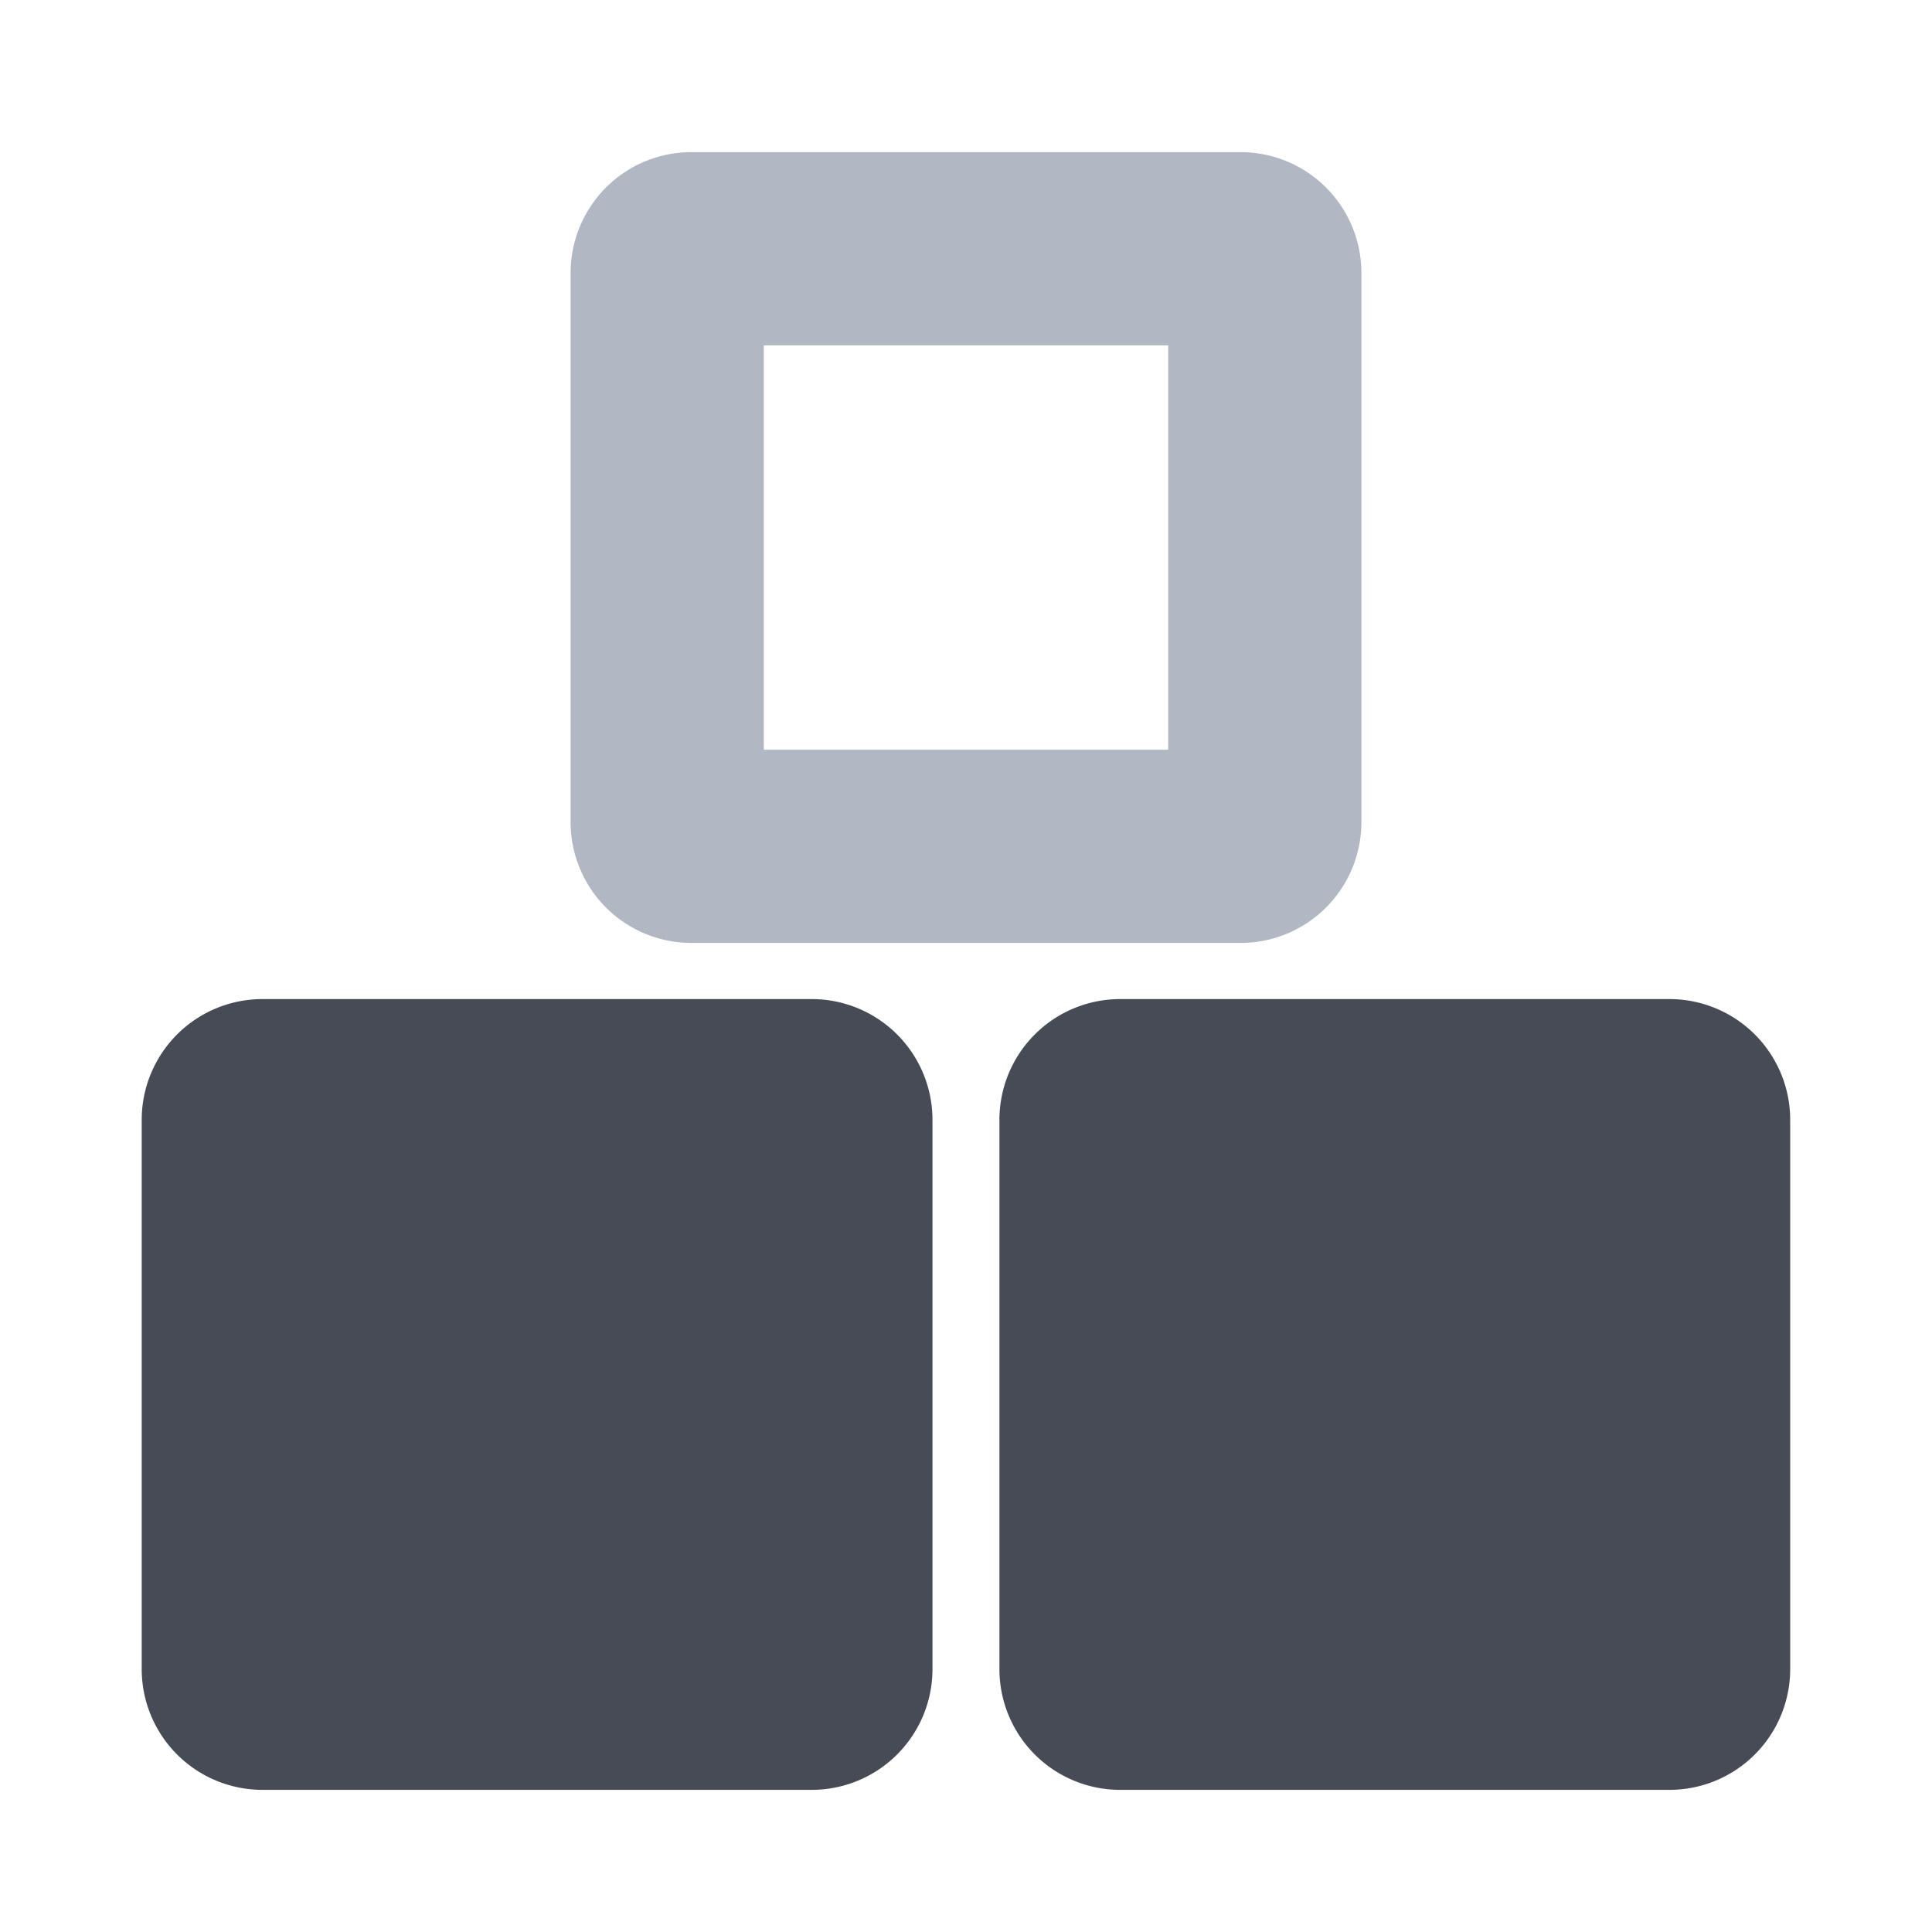
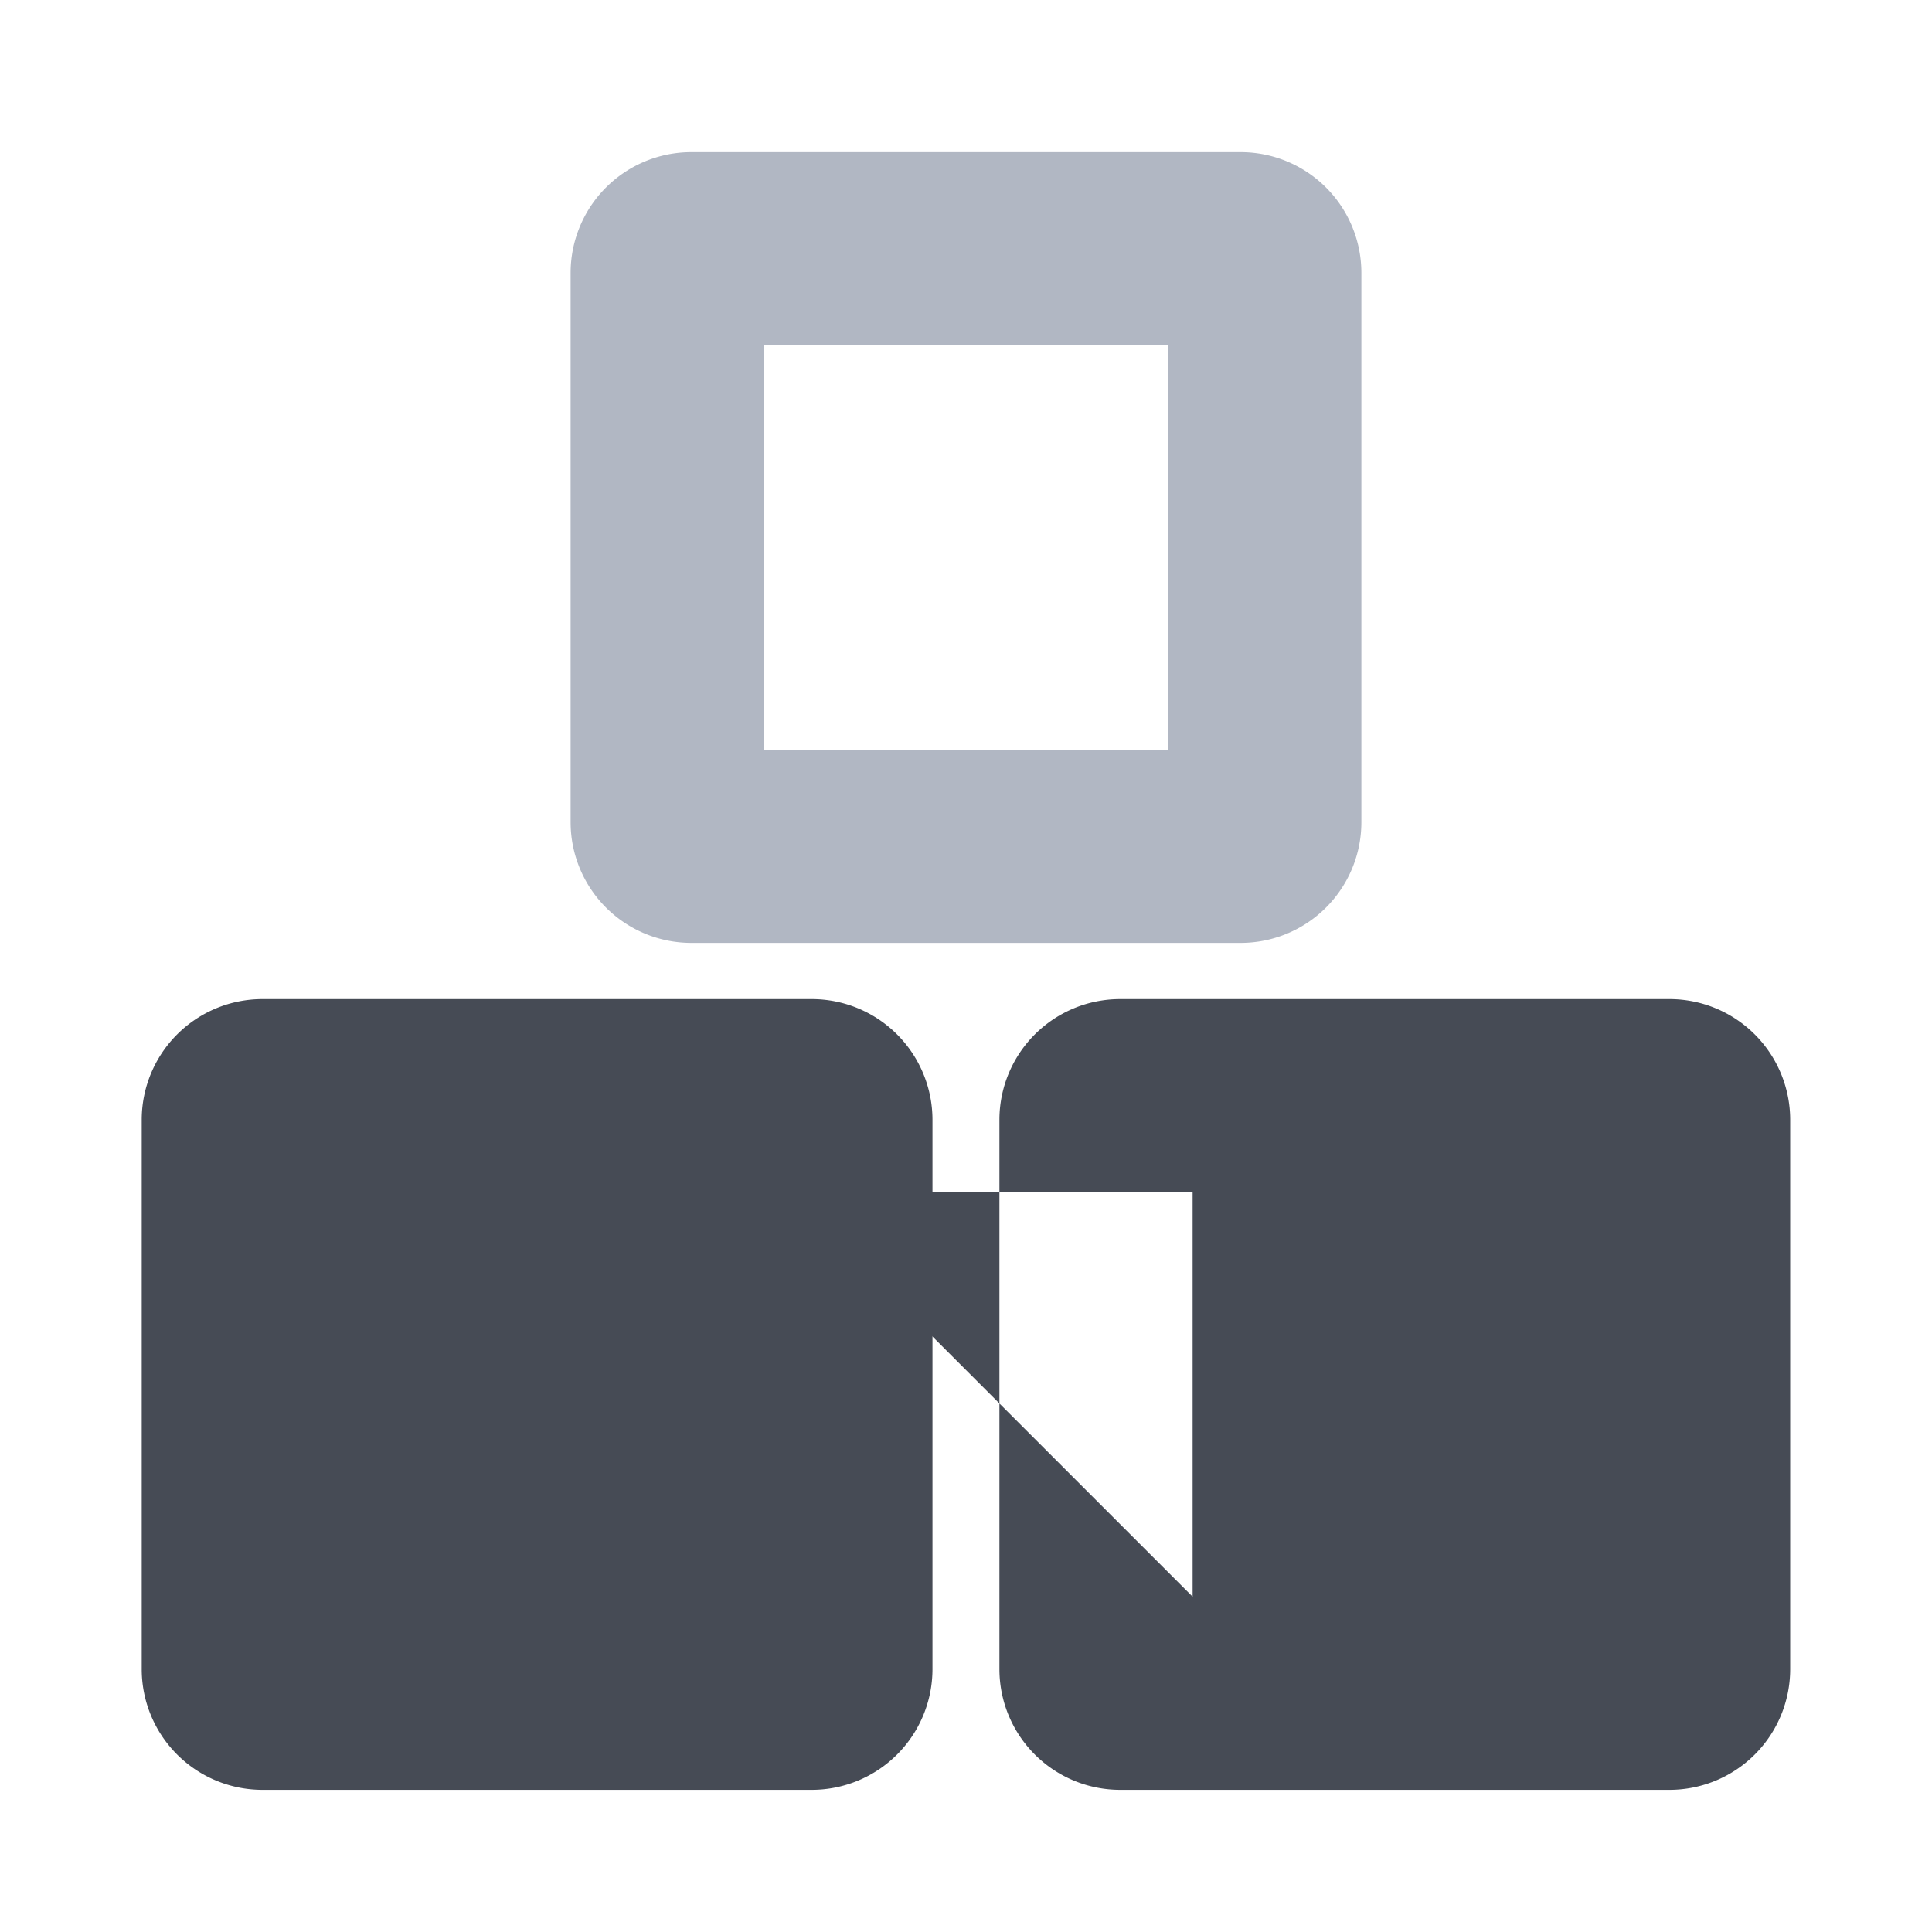
<svg xmlns="http://www.w3.org/2000/svg" fill="none" viewBox="0 0 40 40">
  <path fill="#464B55" d="M4.934 23.185a.5.5 0 0 1 .5-.5h11.372a.5.5 0 0 1 .5.5v11.372a.5.5 0 0 1-.5.5H5.434a.5.5 0 0 1-.5-.5z" />
  <path fill="#464B55" d="M6.934 33.057h8.372v-8.372H6.934zm12.372 1.5a2.5 2.5 0 0 1-2.5 2.5H5.434a2.5 2.5 0 0 1-2.5-2.5V23.185a2.5 2.5 0 0 1 2.5-2.5h11.372a2.5 2.5 0 0 1 2.5 2.5z" />
  <path fill="#B1B7C3" d="M15.814 15.522h8.372V7.15h-8.372zm12.372 1.5a2.5 2.5 0 0 1-2.5 2.5H14.314a2.5 2.5 0 0 1-2.5-2.5V5.65a2.5 2.5 0 0 1 2.5-2.5h11.372a2.5 2.5 0 0 1 2.5 2.5z" />
-   <path fill="#464B55" d="M22.692 23.185a.5.5 0 0 1 .5-.5h11.372a.5.5 0 0 1 .5.5v11.372a.5.5 0 0 1-.5.5H23.192a.5.5 0 0 1-.5-.5z" />
-   <path fill="#464B55" d="M24.692 33.057h8.372v-8.372h-8.372zm12.372 1.5a2.5 2.5 0 0 1-2.5 2.5H23.192a2.5 2.5 0 0 1-2.5-2.5V23.185a2.5 2.5 0 0 1 2.5-2.5h11.372a2.5 2.5 0 0 1 2.5 2.5z" />
+   <path fill="#464B55" d="M24.692 33.057v-8.372h-8.372zm12.372 1.5a2.5 2.5 0 0 1-2.5 2.5H23.192a2.5 2.5 0 0 1-2.5-2.5V23.185a2.5 2.5 0 0 1 2.5-2.5h11.372a2.5 2.5 0 0 1 2.5 2.5z" />
</svg>